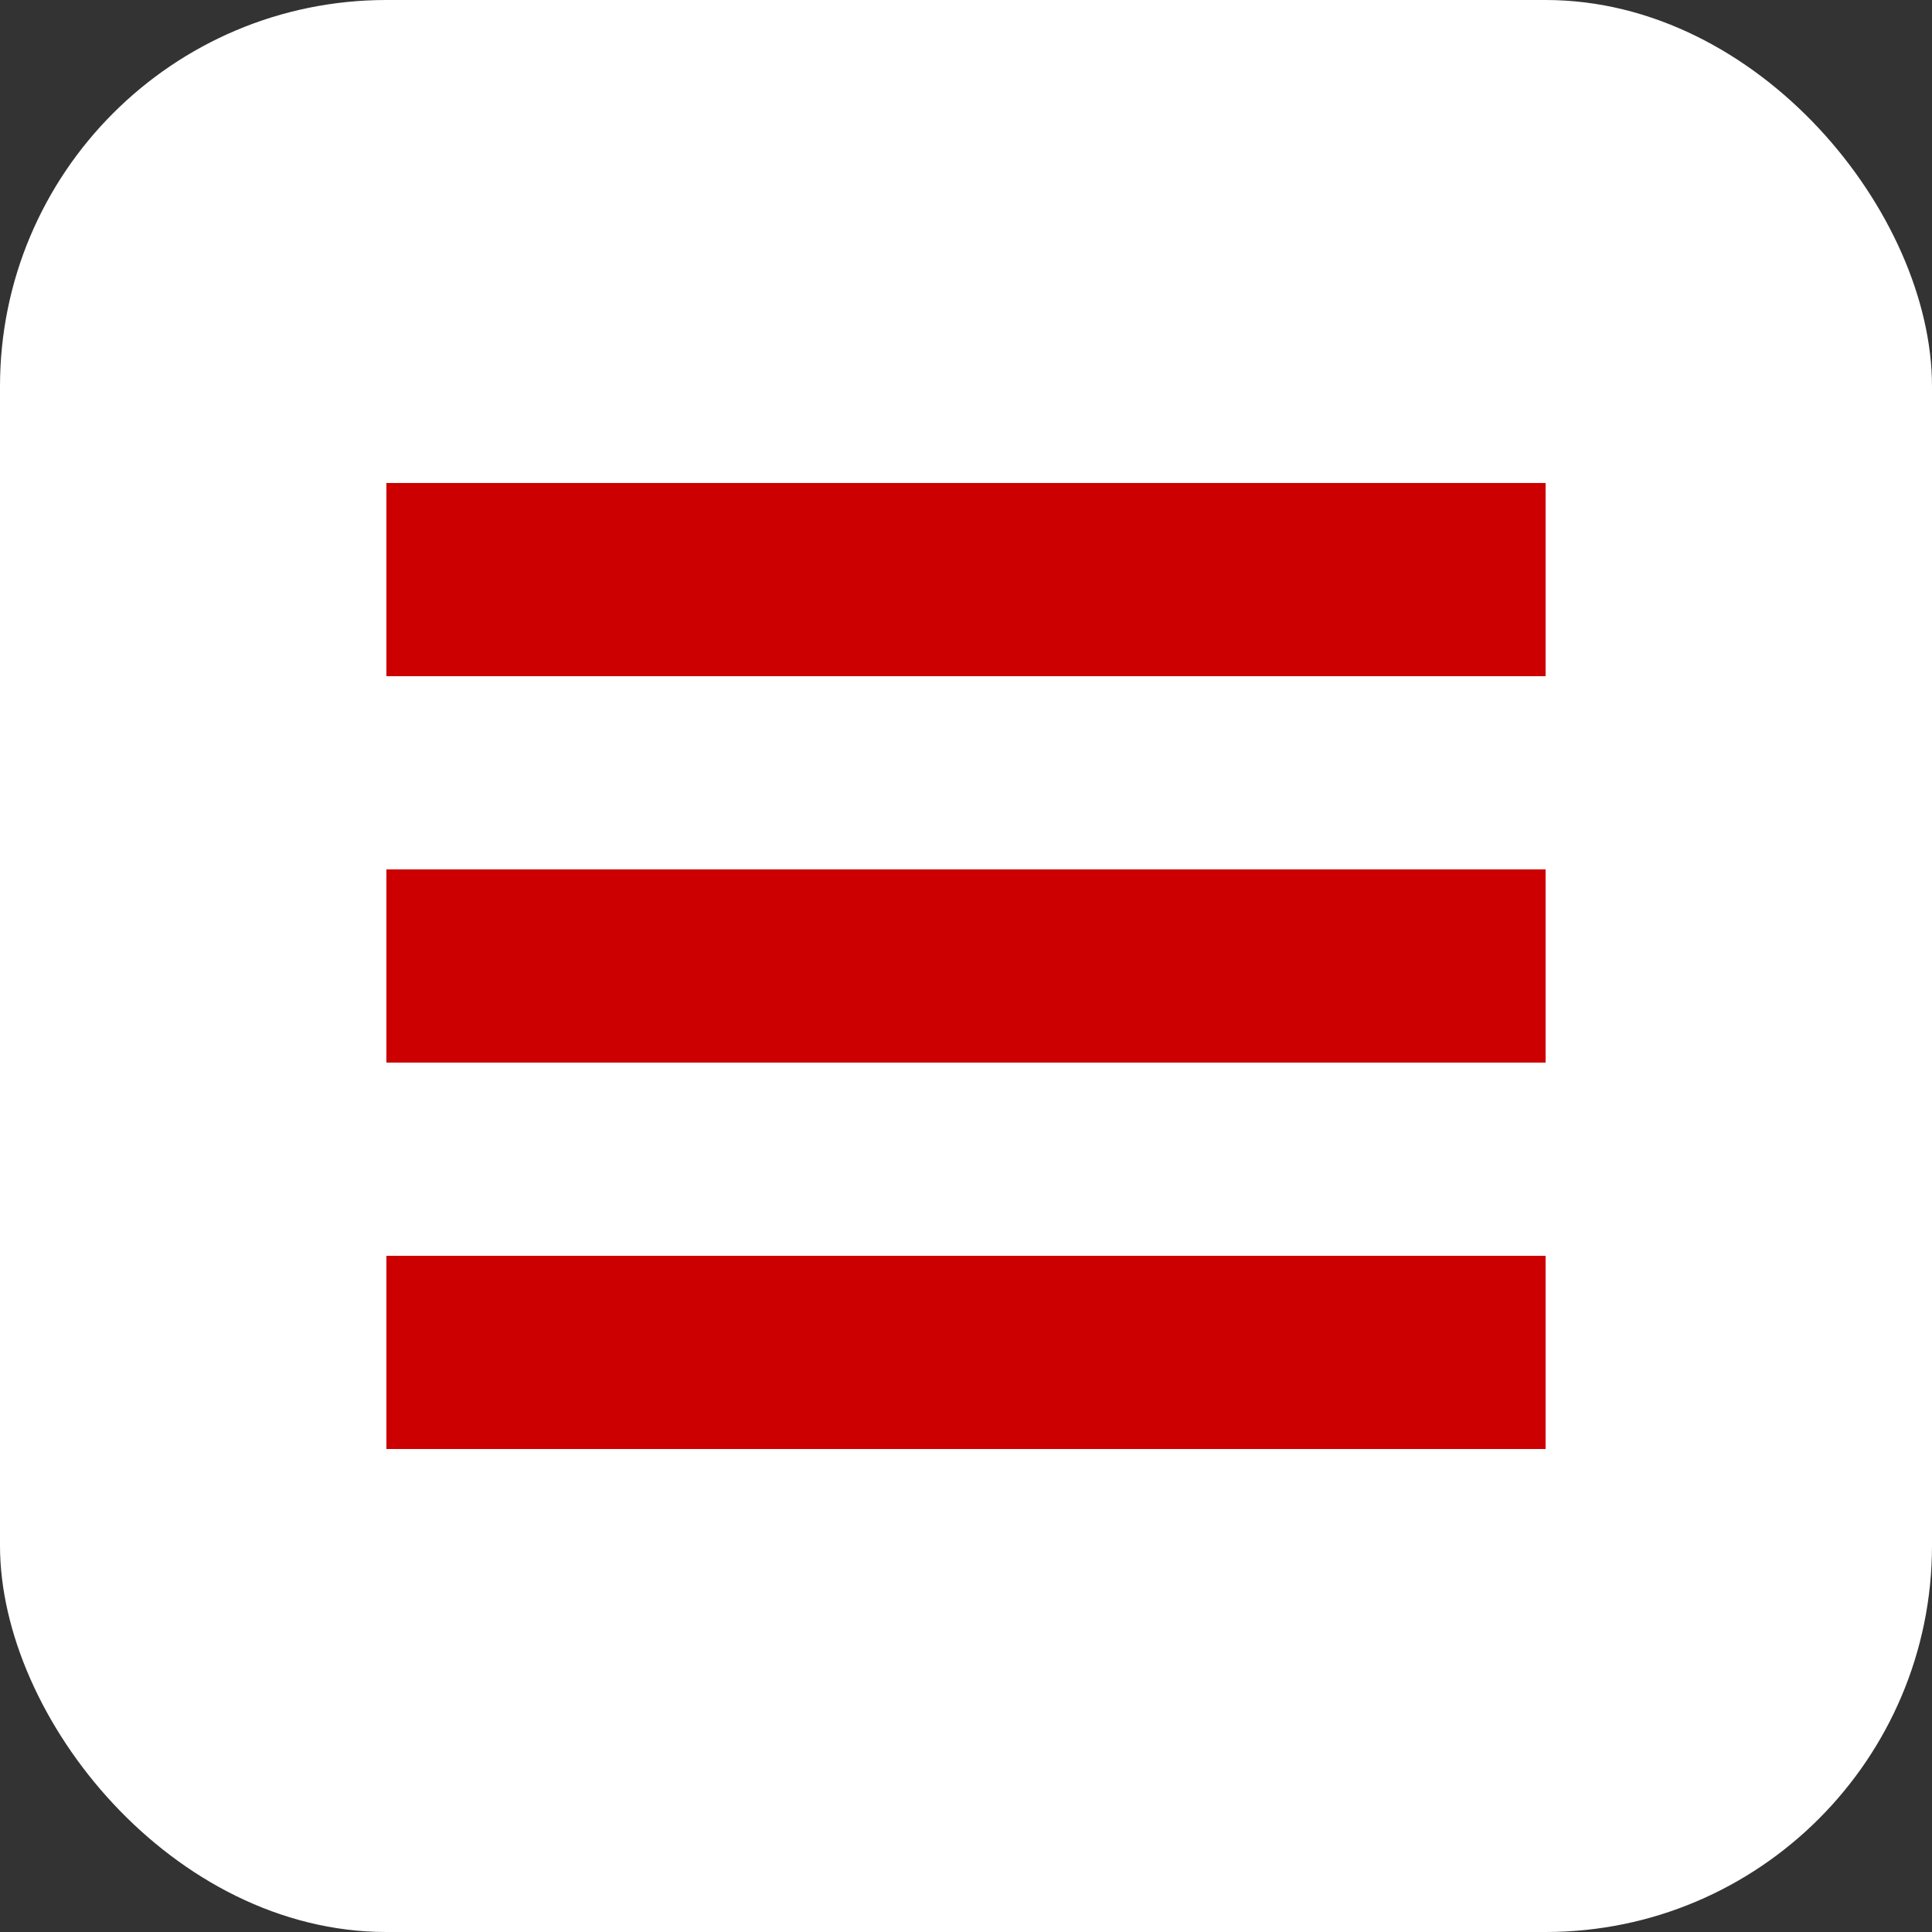
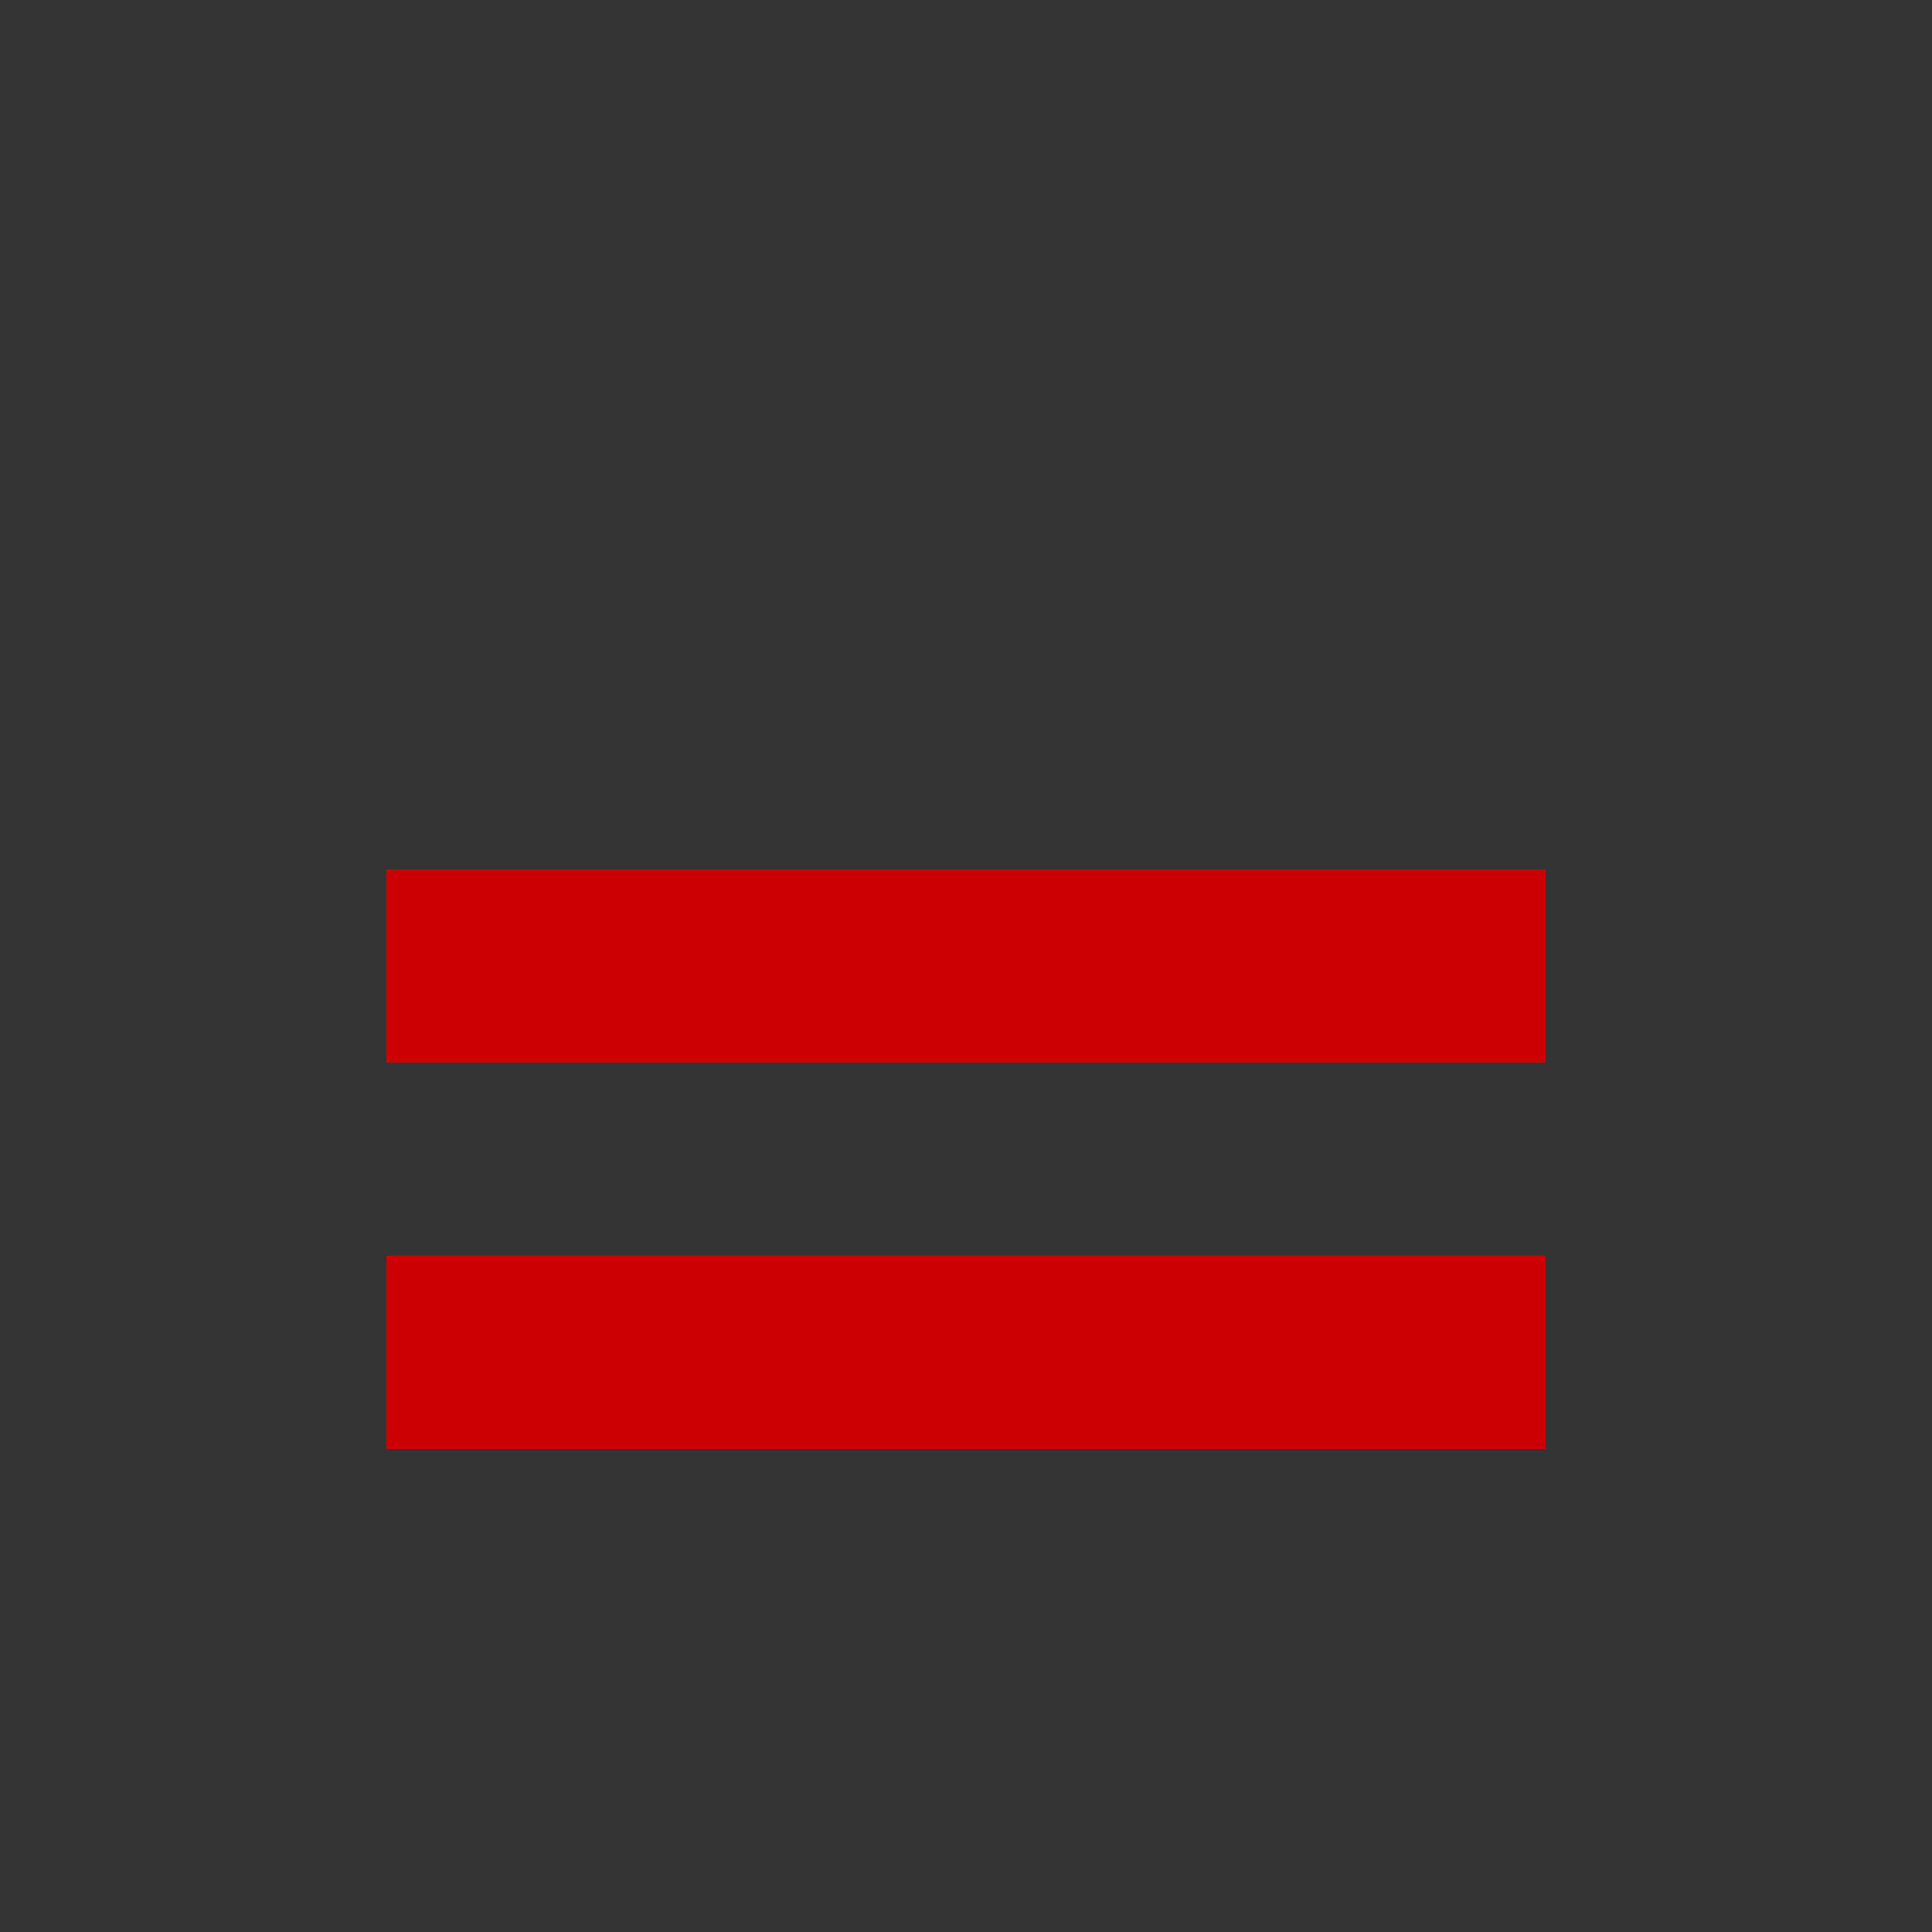
<svg xmlns="http://www.w3.org/2000/svg" width="40" height="40" viewBox="0 0 40 40" fill="none">
  <rect x="0" y="0" width="40" height="40" fill="#333333" stroke="none" />
-   <rect width="40" height="40" rx="8" fill="white" />
-   <path d="M8 12H32" stroke="#CC0000" stroke-width="4" />
  <path d="M8 20H32" stroke="#CC0000" stroke-width="4" />
  <path d="M8 28H32" stroke="#CC0000" stroke-width="4" />
</svg>